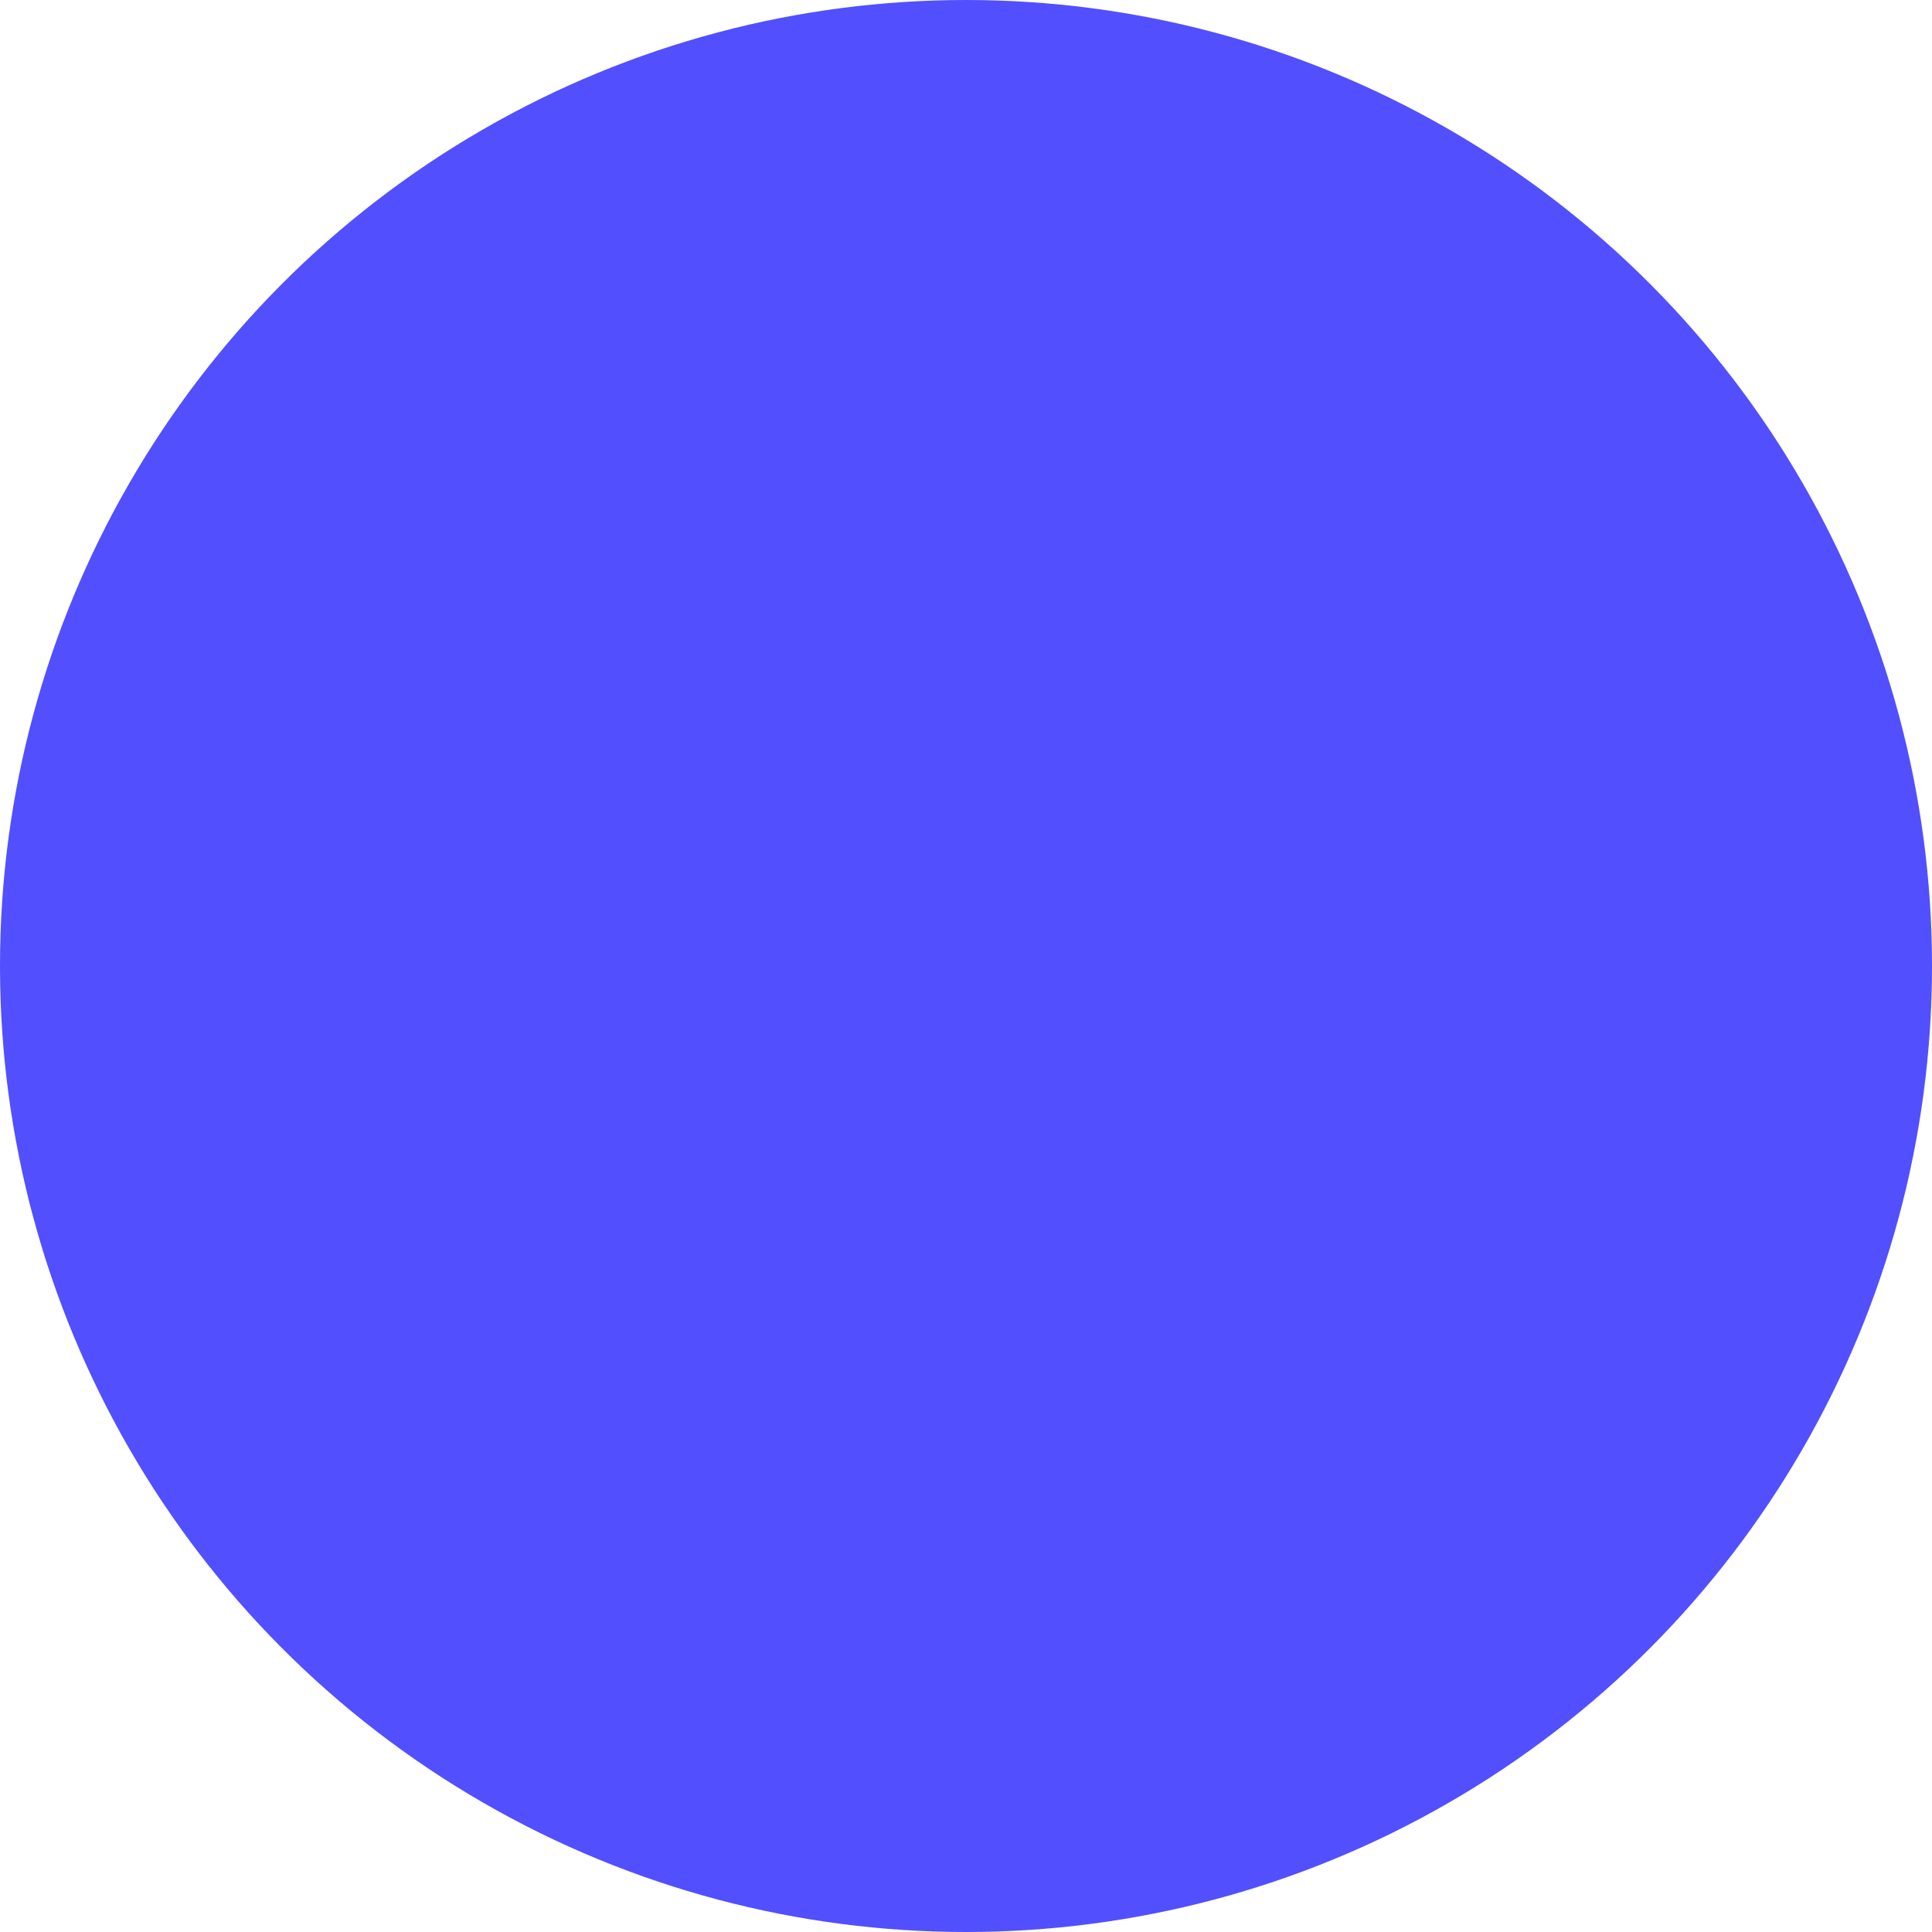
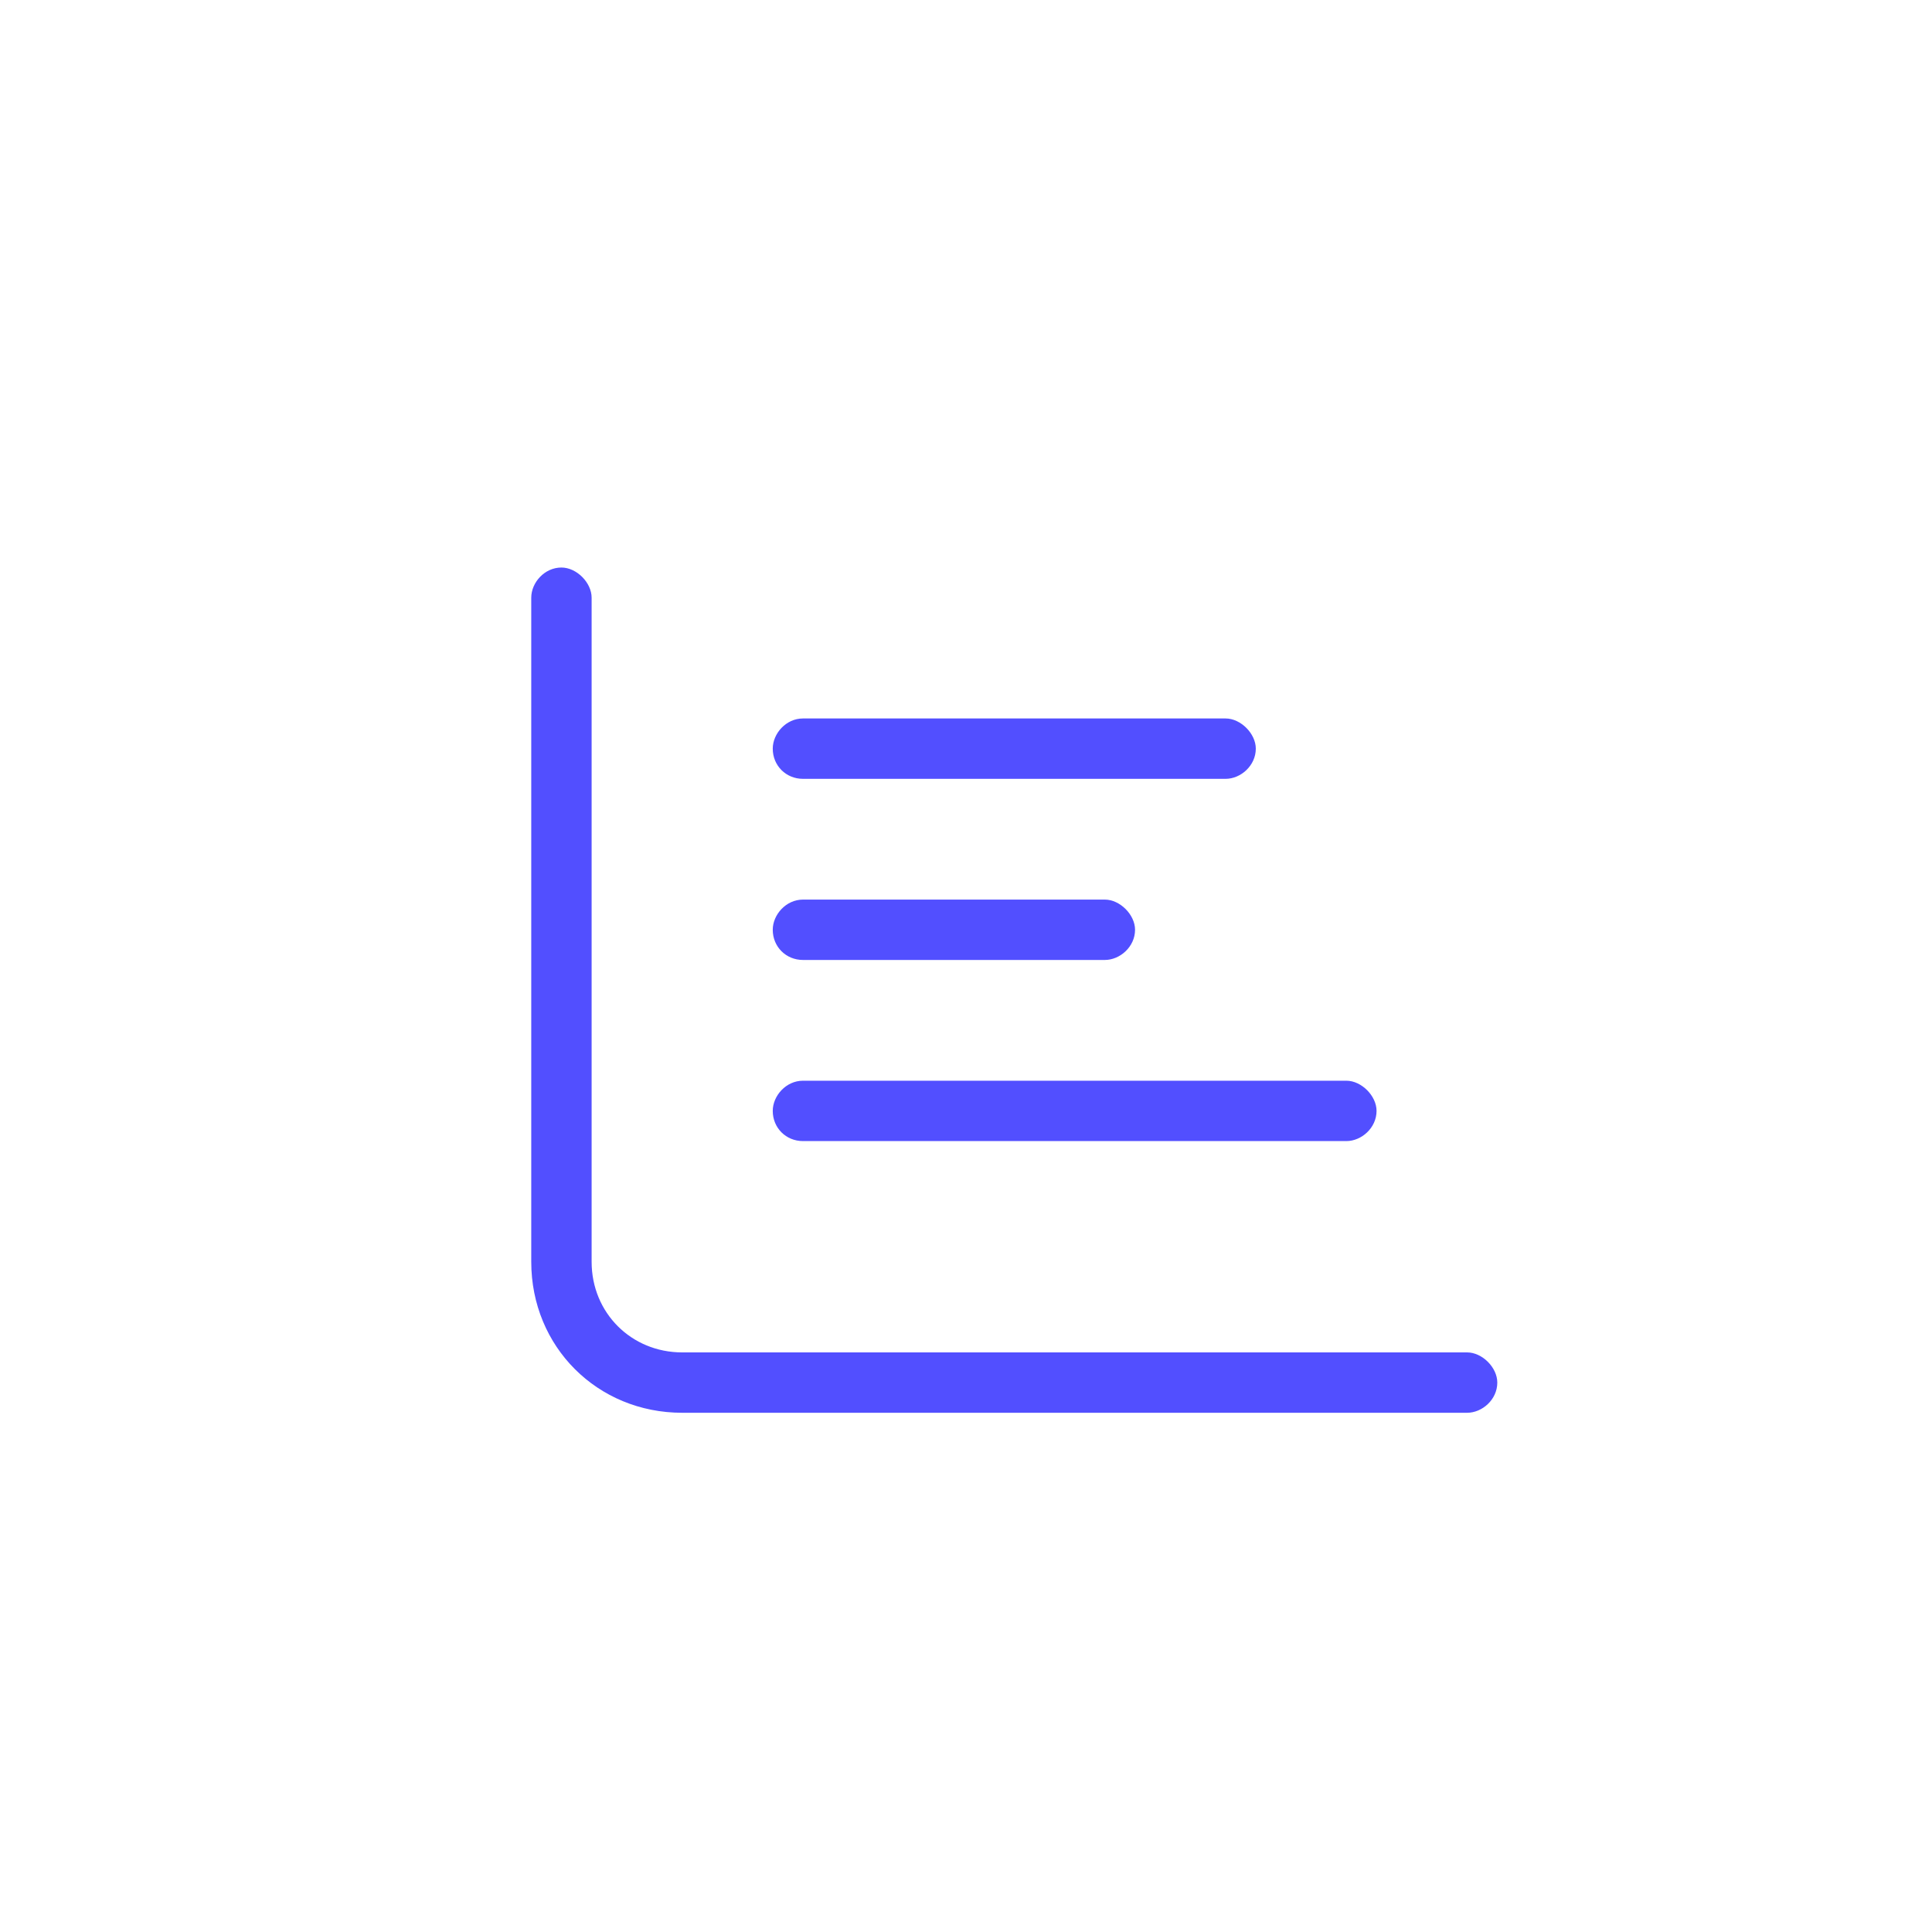
<svg xmlns="http://www.w3.org/2000/svg" width="40" height="40" viewBox="0 0 40 40" fill="none">
-   <circle cx="20" cy="20" r="20" fill="#524FFF30" />
  <path d="M16.625 19.875H22.875C23.187 19.875 23.5 19.602 23.5 19.25C23.5 18.938 23.187 18.625 22.875 18.625H16.625C16.273 18.625 15.999 18.938 15.999 19.25C15.999 19.602 16.273 19.875 16.625 19.875ZM16.625 16.125H25.375C25.687 16.125 26 15.852 26 15.5C26 15.188 25.687 14.875 25.375 14.875H16.625C16.273 14.875 15.999 15.188 15.999 15.5C15.999 15.852 16.273 16.125 16.625 16.125ZM30.375 28H14.124C13.07 28 12.249 27.18 12.249 26.125V12.375C12.249 12.062 11.937 11.75 11.624 11.75C11.273 11.75 10.999 12.062 10.999 12.375V26.125C10.999 27.883 12.367 29.25 14.124 29.25H30.375C30.687 29.25 31 28.977 31 28.625C31 28.312 30.687 28 30.375 28ZM16.625 23.625H27.875C28.187 23.625 28.5 23.352 28.5 23C28.5 22.688 28.187 22.375 27.875 22.375H16.625C16.273 22.375 15.999 22.688 15.999 23C15.999 23.352 16.273 23.625 16.625 23.625Z" fill="#524FFF" />
</svg>